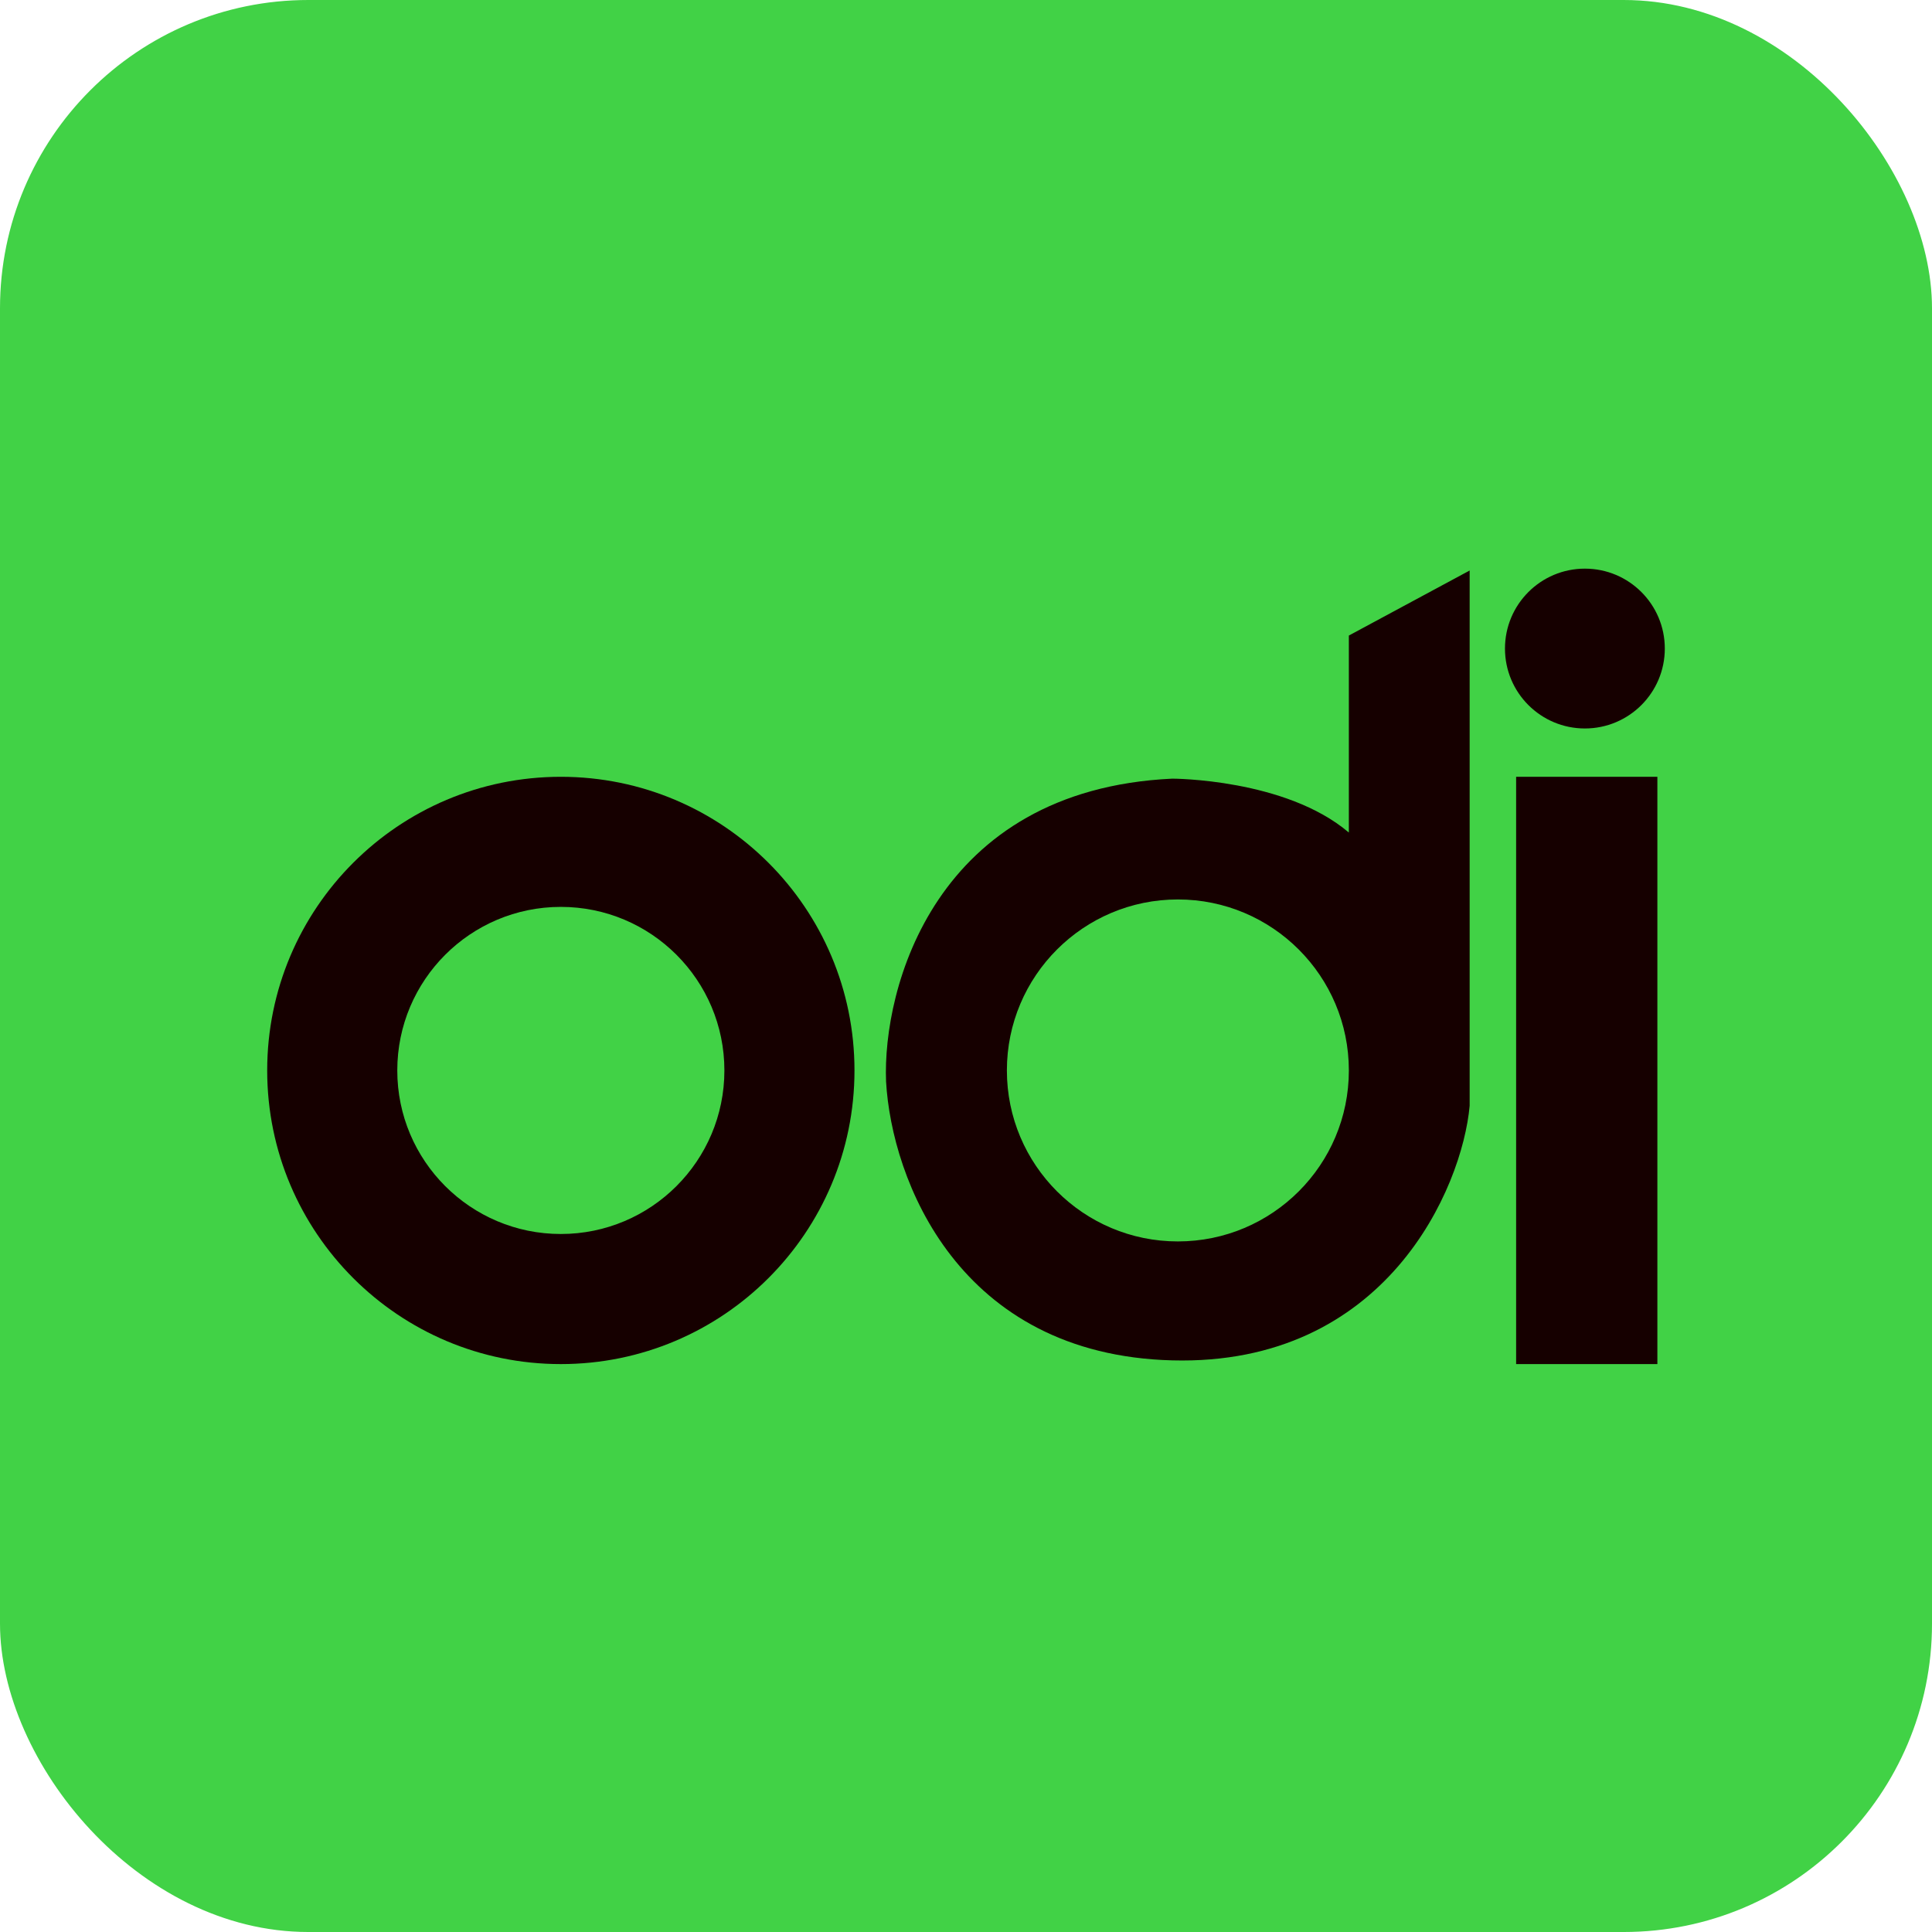
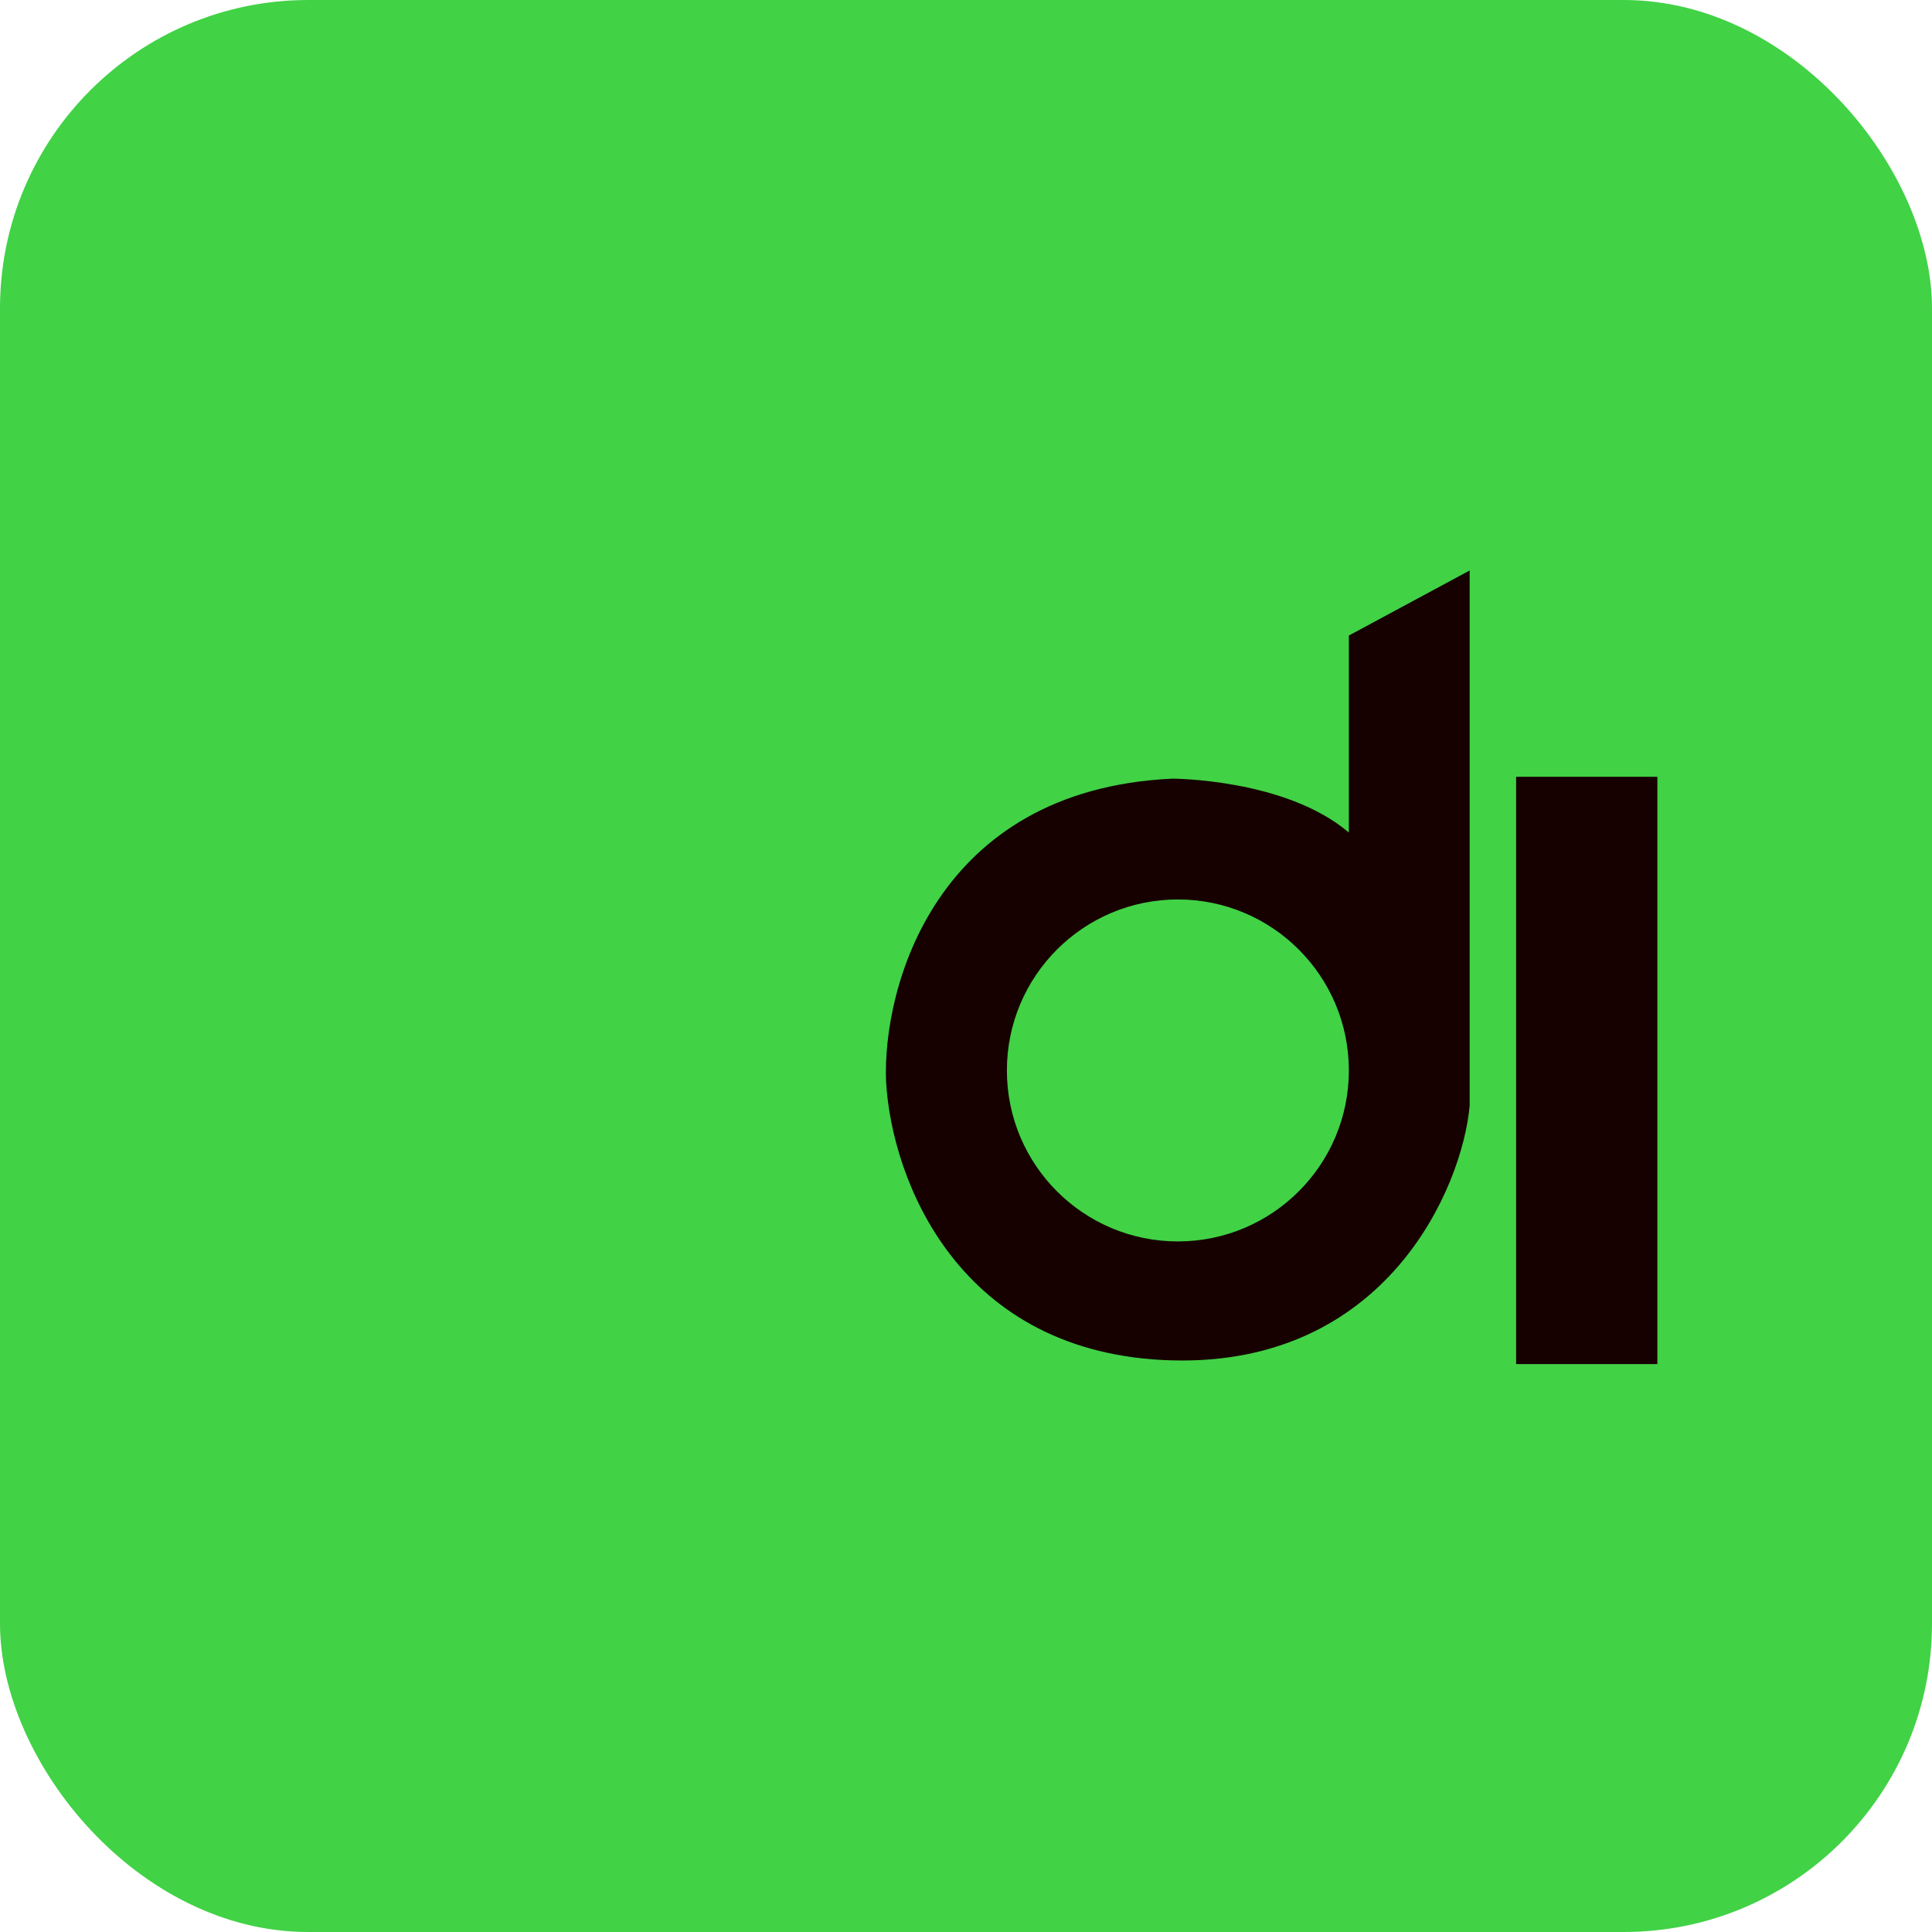
<svg xmlns="http://www.w3.org/2000/svg" width="282" height="282" viewBox="0 0 282 282" fill="none">
  <rect width="282" height="282" rx="45" fill="#41D246" />
  <path fill-rule="evenodd" clip-rule="evenodd" d="M129.333 157.872C128.791 144.309 136.388 115.282 171.11 113.654C171.11 113.654 187.658 113.654 196.882 121.521V92.766L214.515 83.272V161.399C213.43 173.426 202.306 199.378 171.11 198.564C139.881 197.749 130.147 172.16 129.333 157.872ZM171.925 181.202C185.709 181.202 196.883 170.028 196.883 156.245C196.883 142.461 185.709 131.287 171.925 131.287C158.142 131.287 146.968 142.461 146.968 156.245C146.968 170.028 158.142 181.202 171.925 181.202Z" fill="#160000" />
-   <path fill-rule="evenodd" clip-rule="evenodd" d="M81.862 199.106C105.533 199.106 124.723 179.916 124.723 156.245C124.723 132.573 105.533 113.383 81.862 113.383C58.19 113.383 39 132.573 39 156.245C39 179.916 58.19 199.106 81.862 199.106ZM81.862 180.117C95.046 180.117 105.734 169.429 105.734 156.245C105.734 143.06 95.046 132.372 81.862 132.372C68.677 132.372 57.989 143.06 57.989 156.245C57.989 169.429 68.677 180.117 81.862 180.117Z" fill="#160000" />
-   <circle cx="231.335" cy="94.665" r="11.665" fill="#160000" />
  <rect x="221.298" y="113.383" width="20.617" height="85.723" fill="#160000" />
</svg>